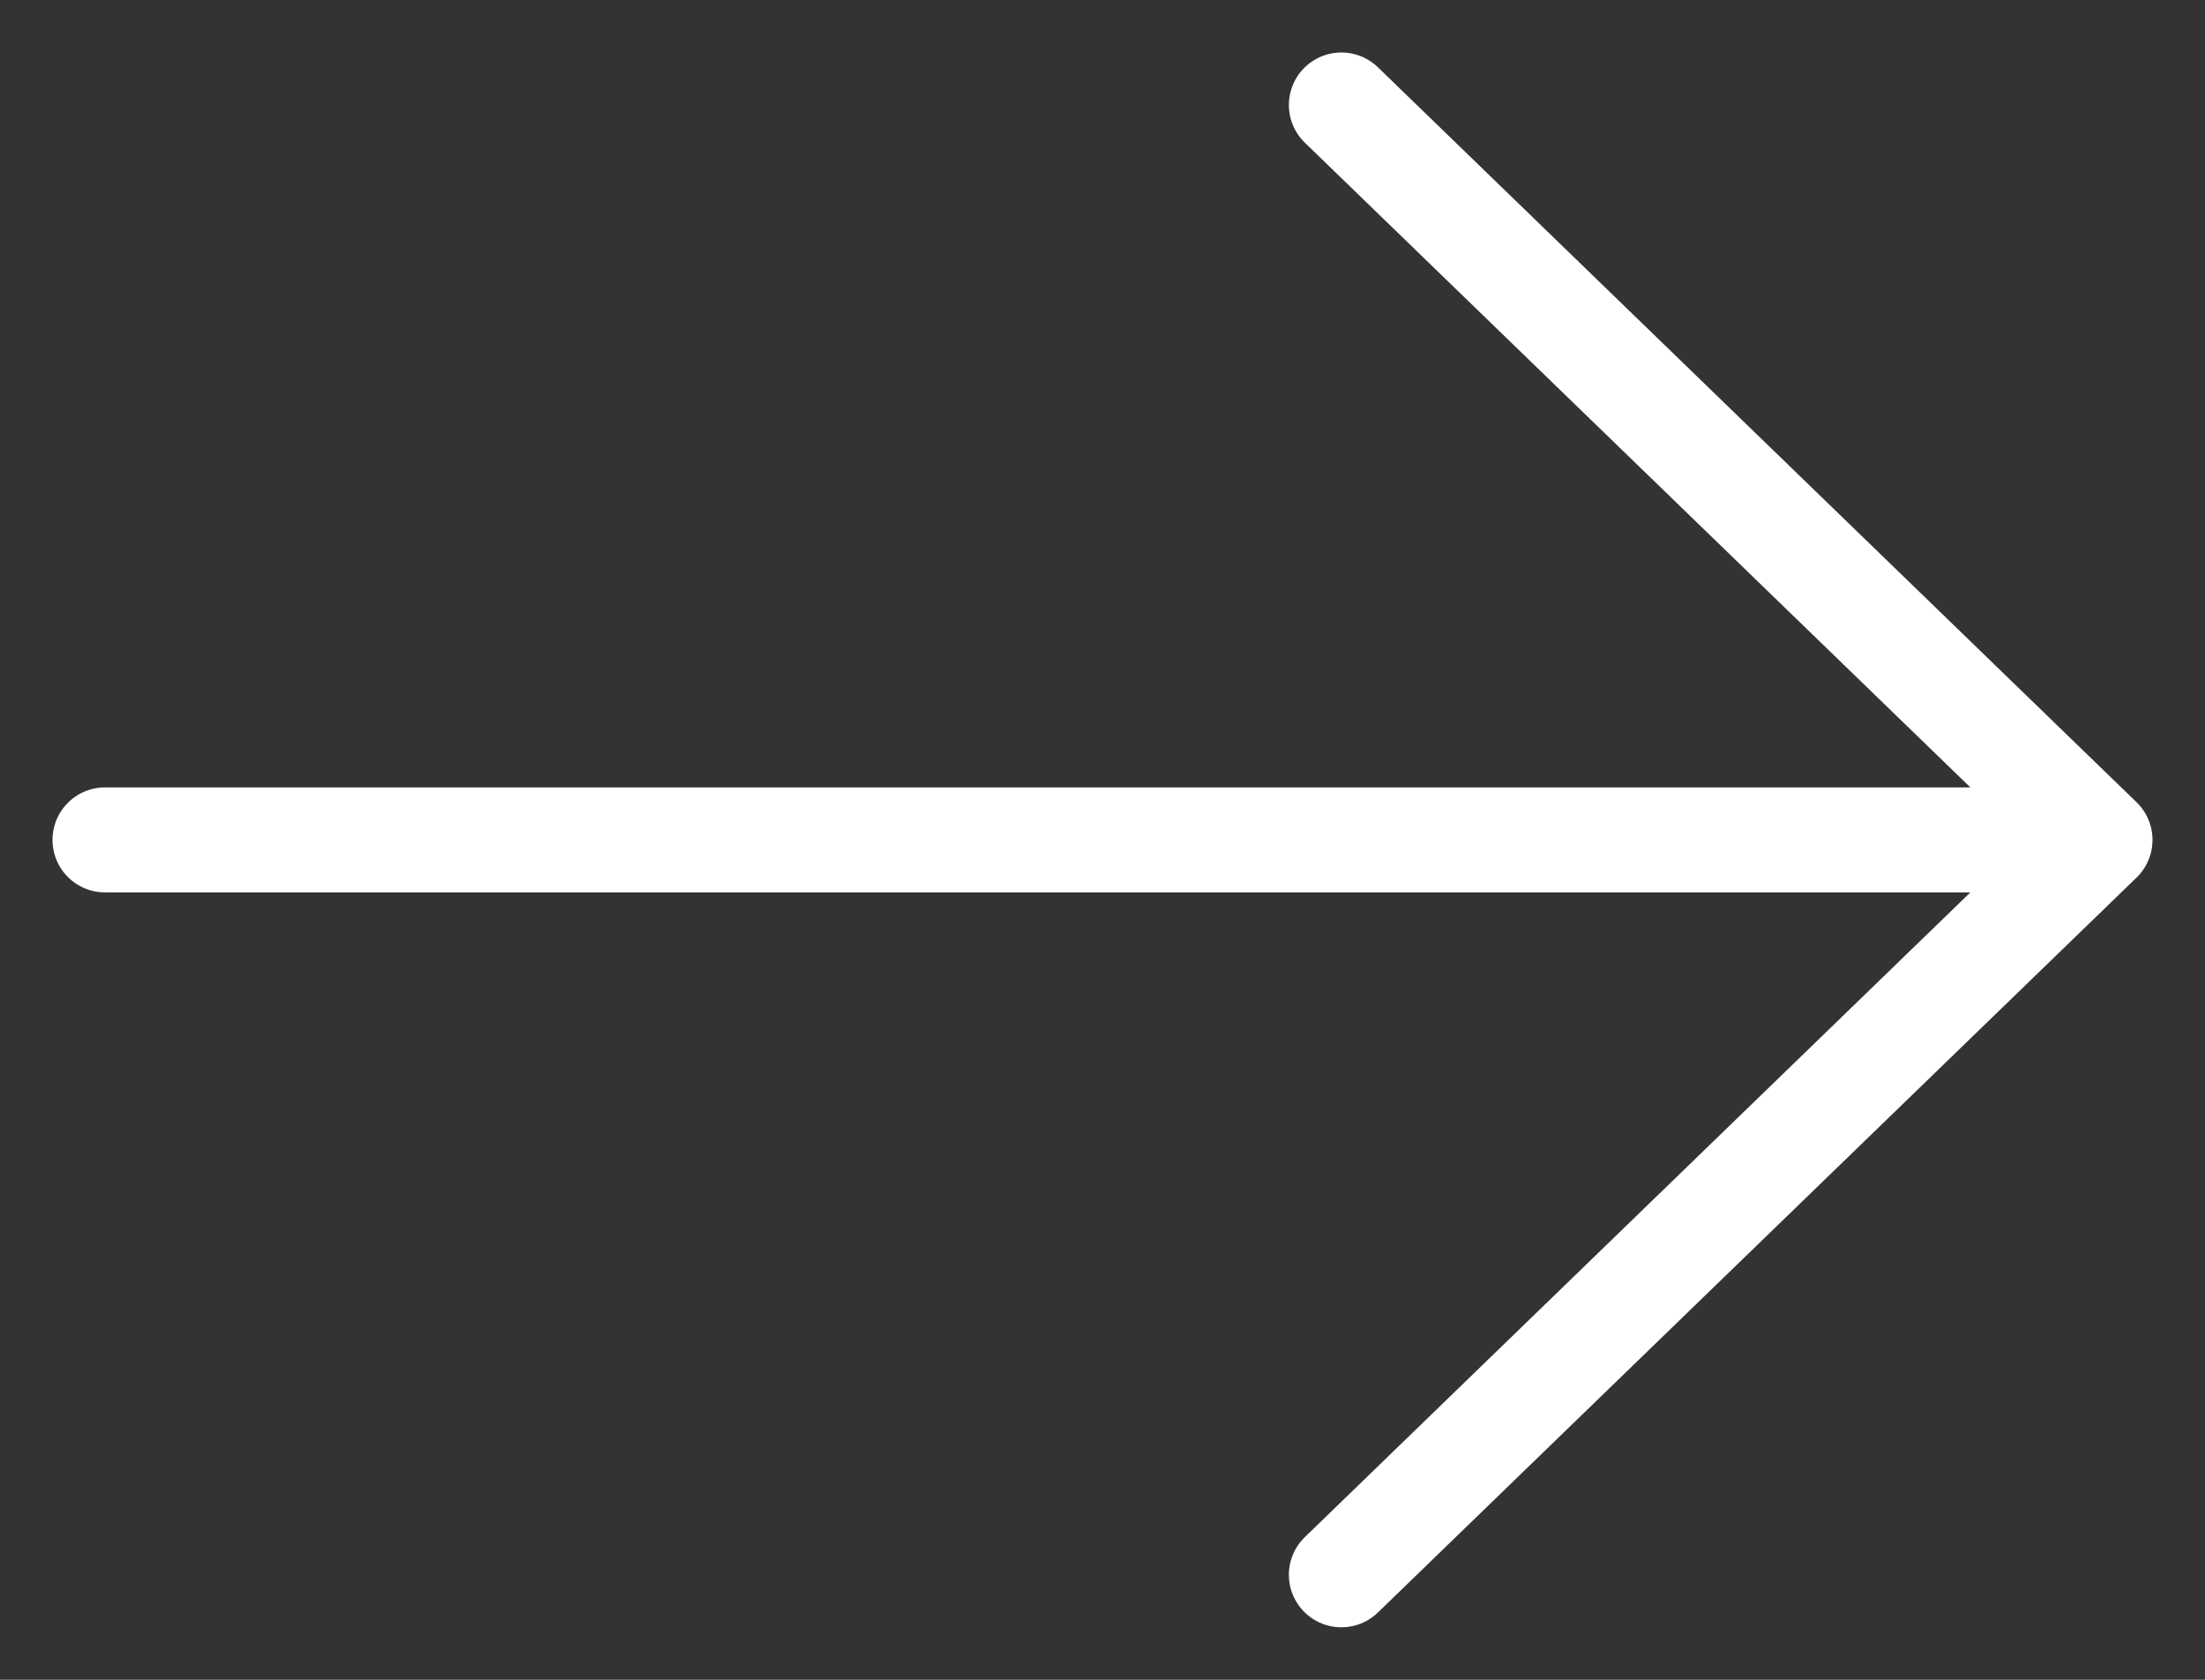
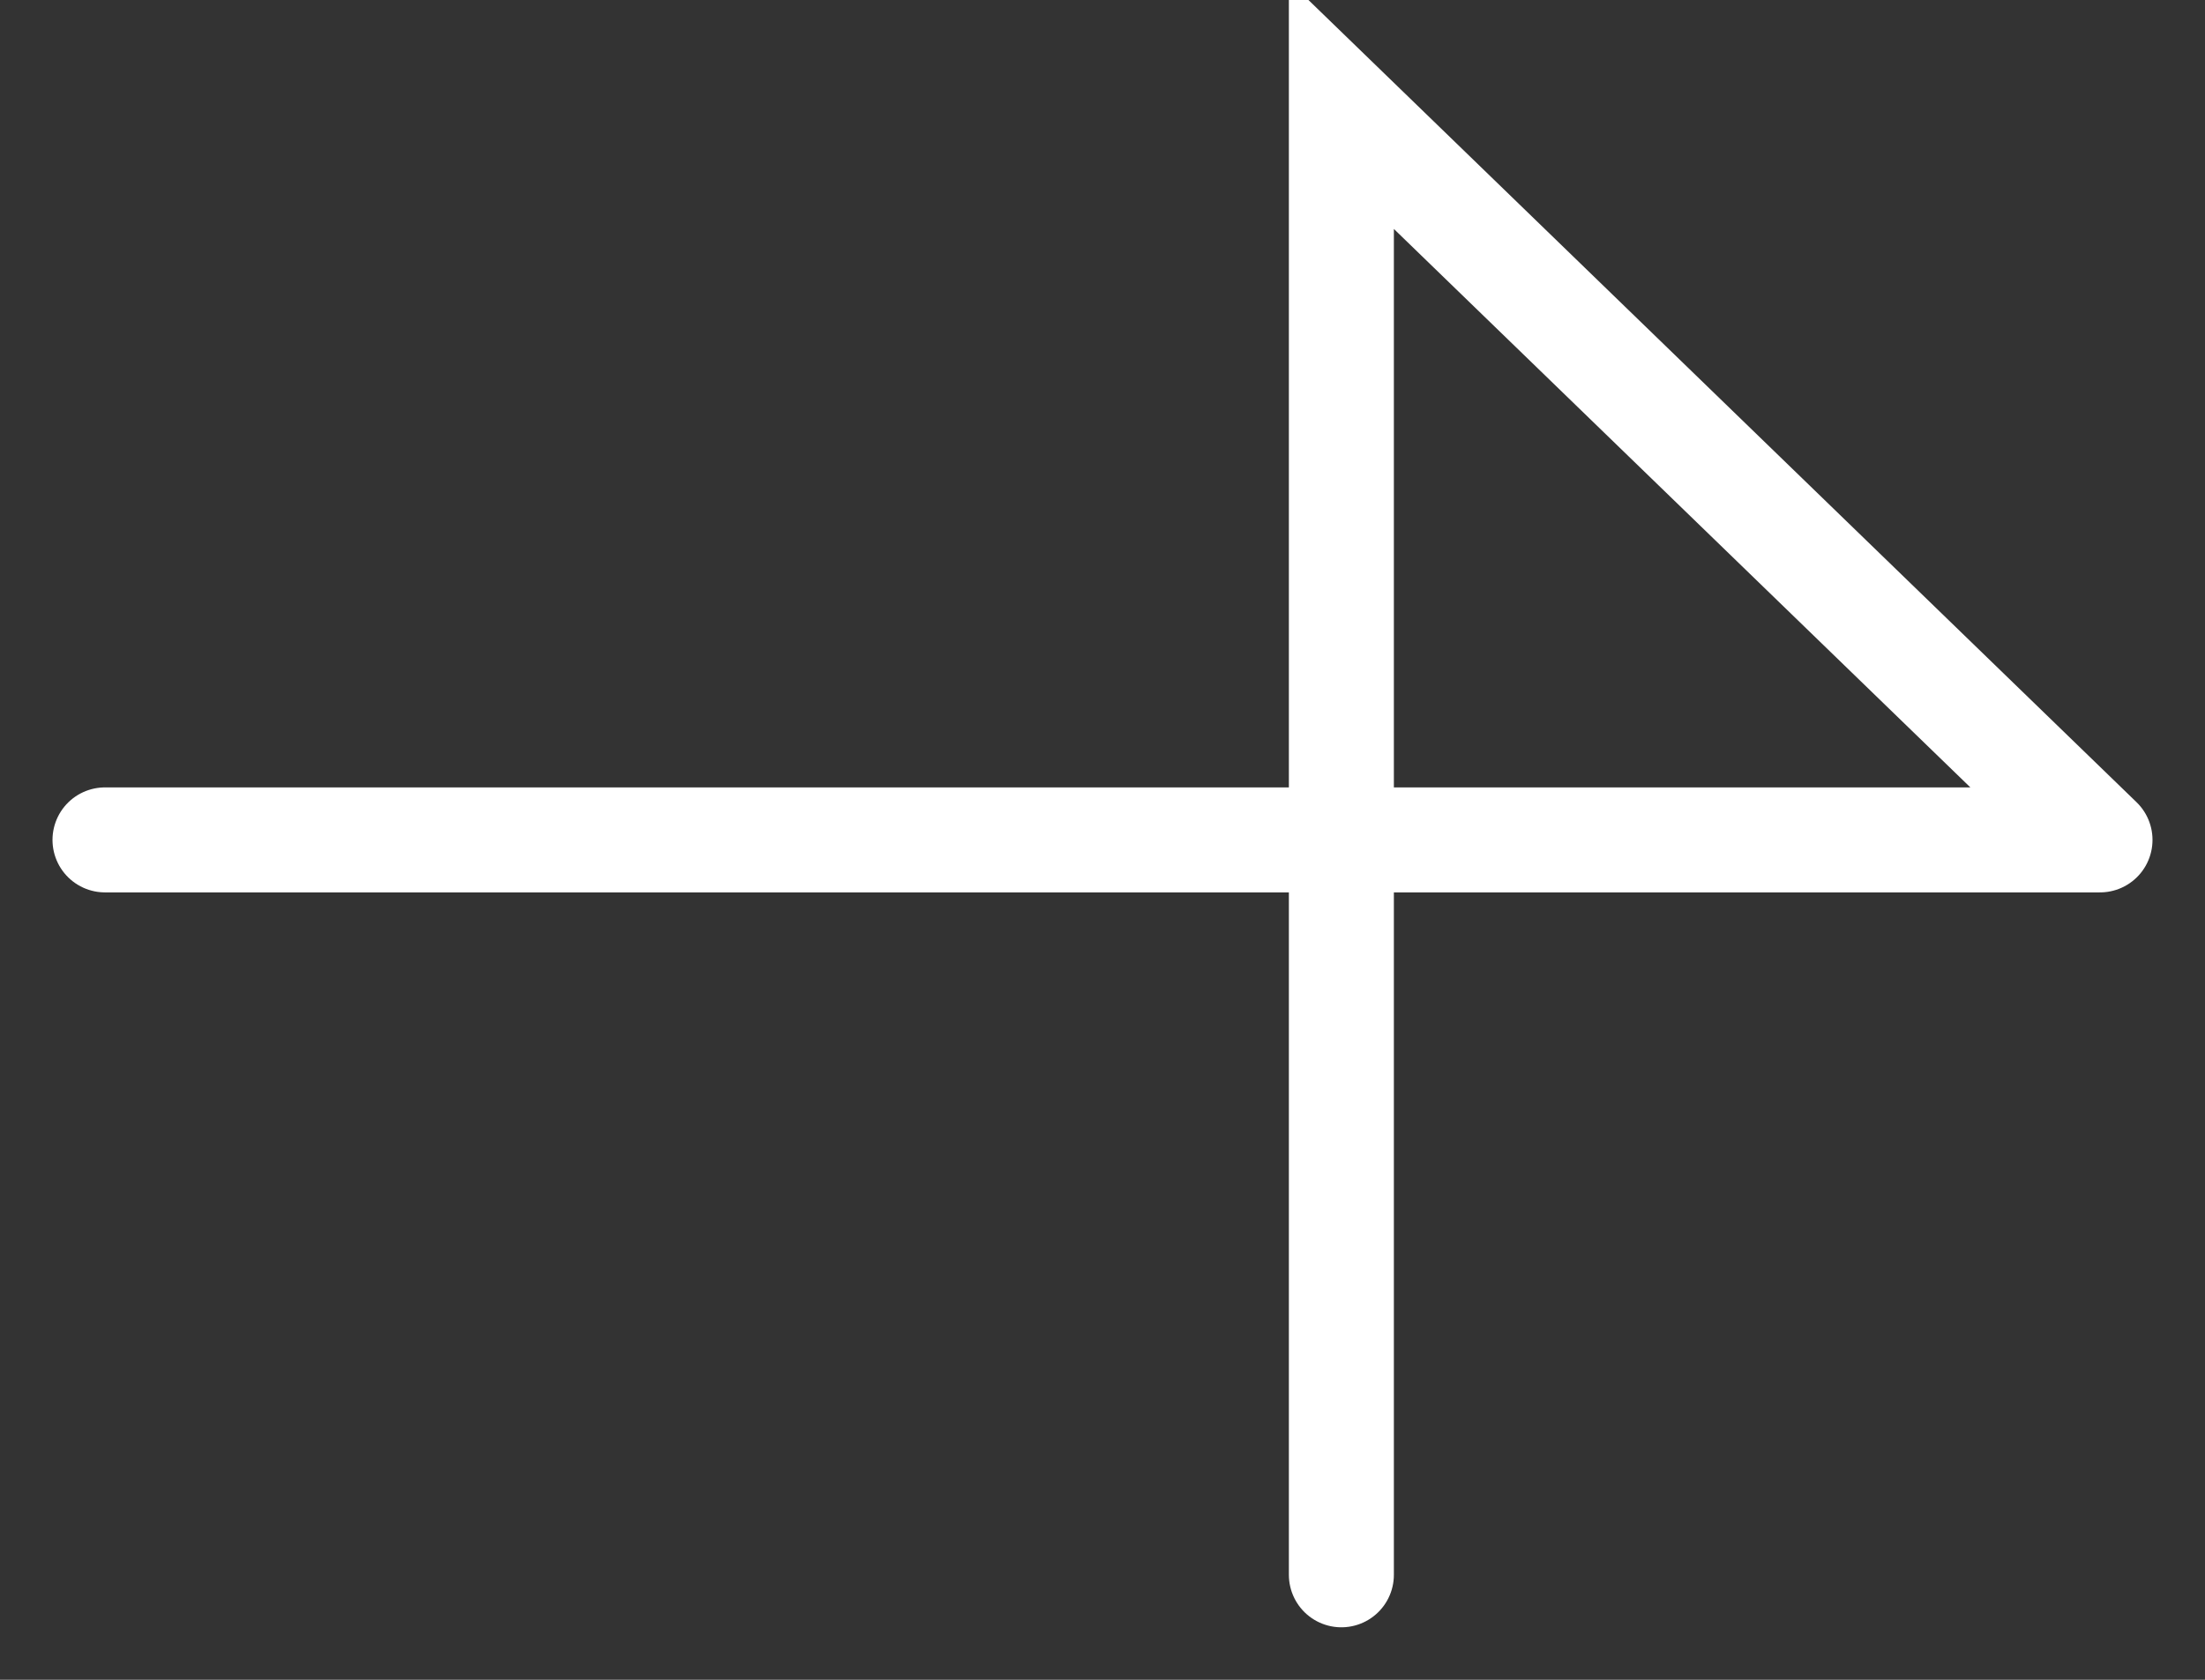
<svg xmlns="http://www.w3.org/2000/svg" width="21" height="16" viewBox="0 0 21 16" fill="none">
  <rect x="0" y="0" width="21" height="16" fill="#333333" stroke="none" />
-   <path d="M1 8H20M20 8L12.775 1M20 8L12.775 15" stroke="white" stroke-linecap="round" />
+   <path d="M1 8H20M20 8L12.775 1L12.775 15" stroke="white" stroke-linecap="round" />
</svg>